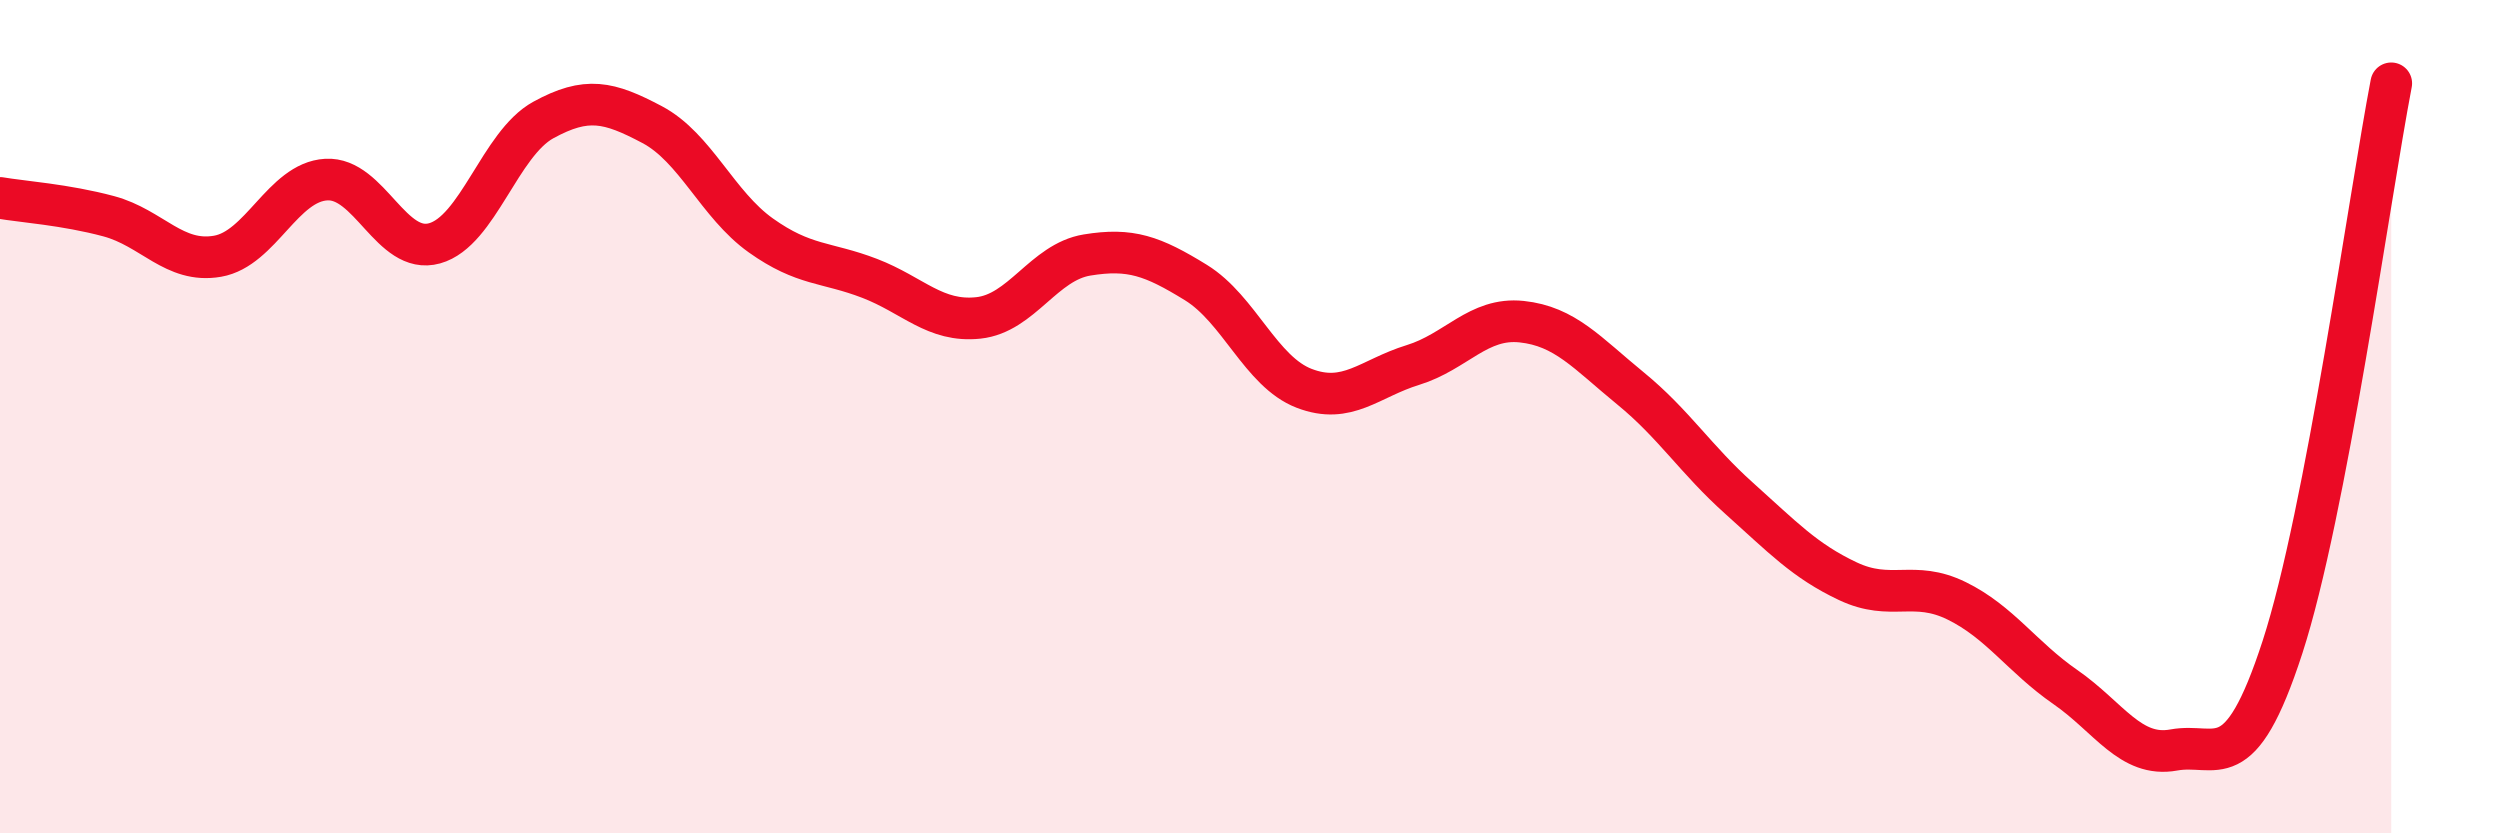
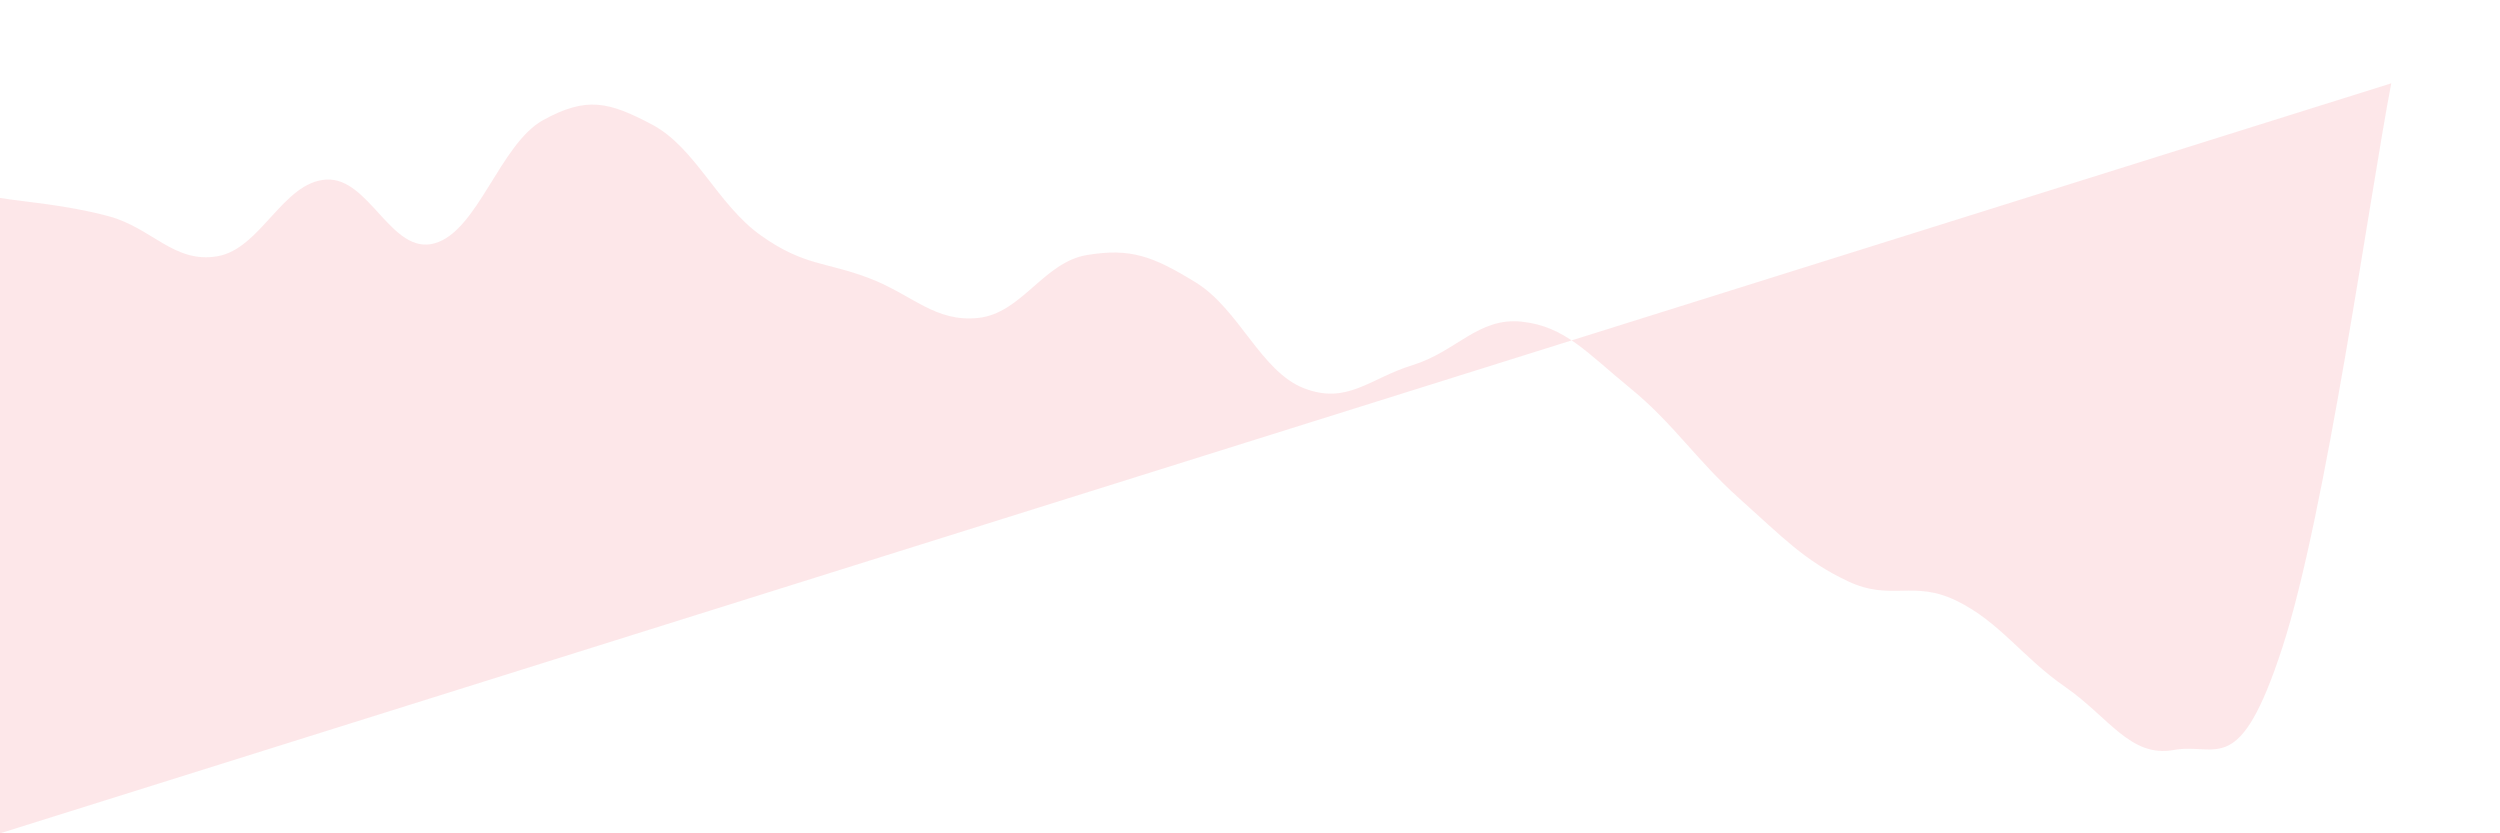
<svg xmlns="http://www.w3.org/2000/svg" width="60" height="20" viewBox="0 0 60 20">
-   <path d="M 0,4.75 C 0.52,4.84 1.57,4.91 2.61,5.19 C 3.65,5.47 4.18,6.33 5.22,6.15 C 6.26,5.97 6.79,4.37 7.83,4.31 C 8.87,4.25 9.39,6.13 10.43,5.84 C 11.47,5.55 12,3.45 13.04,2.88 C 14.08,2.31 14.61,2.44 15.65,2.99 C 16.69,3.54 17.22,4.91 18.26,5.65 C 19.3,6.39 19.83,6.28 20.87,6.68 C 21.91,7.08 22.44,7.74 23.48,7.63 C 24.52,7.52 25.05,6.29 26.09,6.12 C 27.13,5.95 27.66,6.14 28.7,6.78 C 29.74,7.42 30.26,8.92 31.3,9.32 C 32.34,9.72 32.87,9.08 33.91,8.76 C 34.95,8.44 35.48,7.61 36.52,7.72 C 37.56,7.83 38.09,8.47 39.13,9.32 C 40.17,10.17 40.7,11.03 41.74,11.96 C 42.78,12.89 43.31,13.46 44.35,13.95 C 45.39,14.44 45.92,13.91 46.96,14.42 C 48,14.93 48.53,15.77 49.57,16.49 C 50.61,17.21 51.13,18.19 52.17,18 C 53.21,17.81 53.74,18.73 54.78,15.53 C 55.82,12.33 56.87,4.71 57.39,2L57.39 20L0 20Z" fill="#EB0A25" opacity="0.1" stroke-linecap="round" stroke-linejoin="round" />
-   <path d="M 0,4.75 C 0.52,4.84 1.57,4.91 2.61,5.19 C 3.65,5.47 4.18,6.33 5.22,6.15 C 6.26,5.97 6.79,4.37 7.83,4.31 C 8.87,4.25 9.39,6.13 10.43,5.84 C 11.47,5.55 12,3.45 13.04,2.88 C 14.08,2.31 14.61,2.44 15.65,2.99 C 16.69,3.54 17.22,4.91 18.26,5.65 C 19.3,6.39 19.83,6.28 20.87,6.68 C 21.91,7.08 22.44,7.74 23.48,7.63 C 24.52,7.52 25.05,6.29 26.09,6.12 C 27.13,5.95 27.66,6.14 28.7,6.78 C 29.74,7.42 30.26,8.92 31.3,9.32 C 32.34,9.72 32.87,9.08 33.91,8.76 C 34.95,8.44 35.48,7.61 36.52,7.72 C 37.56,7.83 38.09,8.47 39.13,9.32 C 40.17,10.17 40.7,11.03 41.74,11.96 C 42.78,12.89 43.31,13.46 44.35,13.95 C 45.39,14.44 45.92,13.91 46.96,14.42 C 48,14.93 48.53,15.77 49.57,16.49 C 50.61,17.21 51.13,18.19 52.17,18 C 53.21,17.81 53.74,18.73 54.78,15.53 C 55.82,12.33 56.87,4.71 57.39,2" stroke="#EB0A25" stroke-width="1" fill="none" stroke-linecap="round" stroke-linejoin="round" />
+   <path d="M 0,4.75 C 0.52,4.84 1.57,4.91 2.61,5.19 C 3.65,5.47 4.18,6.33 5.22,6.15 C 6.26,5.97 6.79,4.37 7.83,4.31 C 8.87,4.25 9.39,6.13 10.43,5.84 C 11.47,5.55 12,3.45 13.04,2.88 C 14.08,2.31 14.61,2.44 15.65,2.99 C 16.69,3.54 17.22,4.91 18.26,5.65 C 19.3,6.39 19.83,6.28 20.87,6.68 C 21.91,7.08 22.44,7.74 23.48,7.63 C 24.52,7.52 25.05,6.29 26.09,6.12 C 27.13,5.95 27.66,6.14 28.7,6.78 C 29.74,7.42 30.26,8.92 31.3,9.32 C 32.34,9.72 32.87,9.08 33.91,8.76 C 34.95,8.44 35.48,7.61 36.52,7.72 C 37.56,7.83 38.09,8.47 39.13,9.32 C 40.17,10.17 40.7,11.03 41.74,11.96 C 42.78,12.89 43.31,13.46 44.35,13.95 C 45.39,14.44 45.92,13.91 46.96,14.42 C 48,14.93 48.53,15.77 49.57,16.49 C 50.61,17.21 51.13,18.19 52.17,18 C 53.21,17.81 53.74,18.73 54.78,15.53 C 55.82,12.33 56.87,4.71 57.39,2L0 20Z" fill="#EB0A25" opacity="0.1" stroke-linecap="round" stroke-linejoin="round" />
</svg>